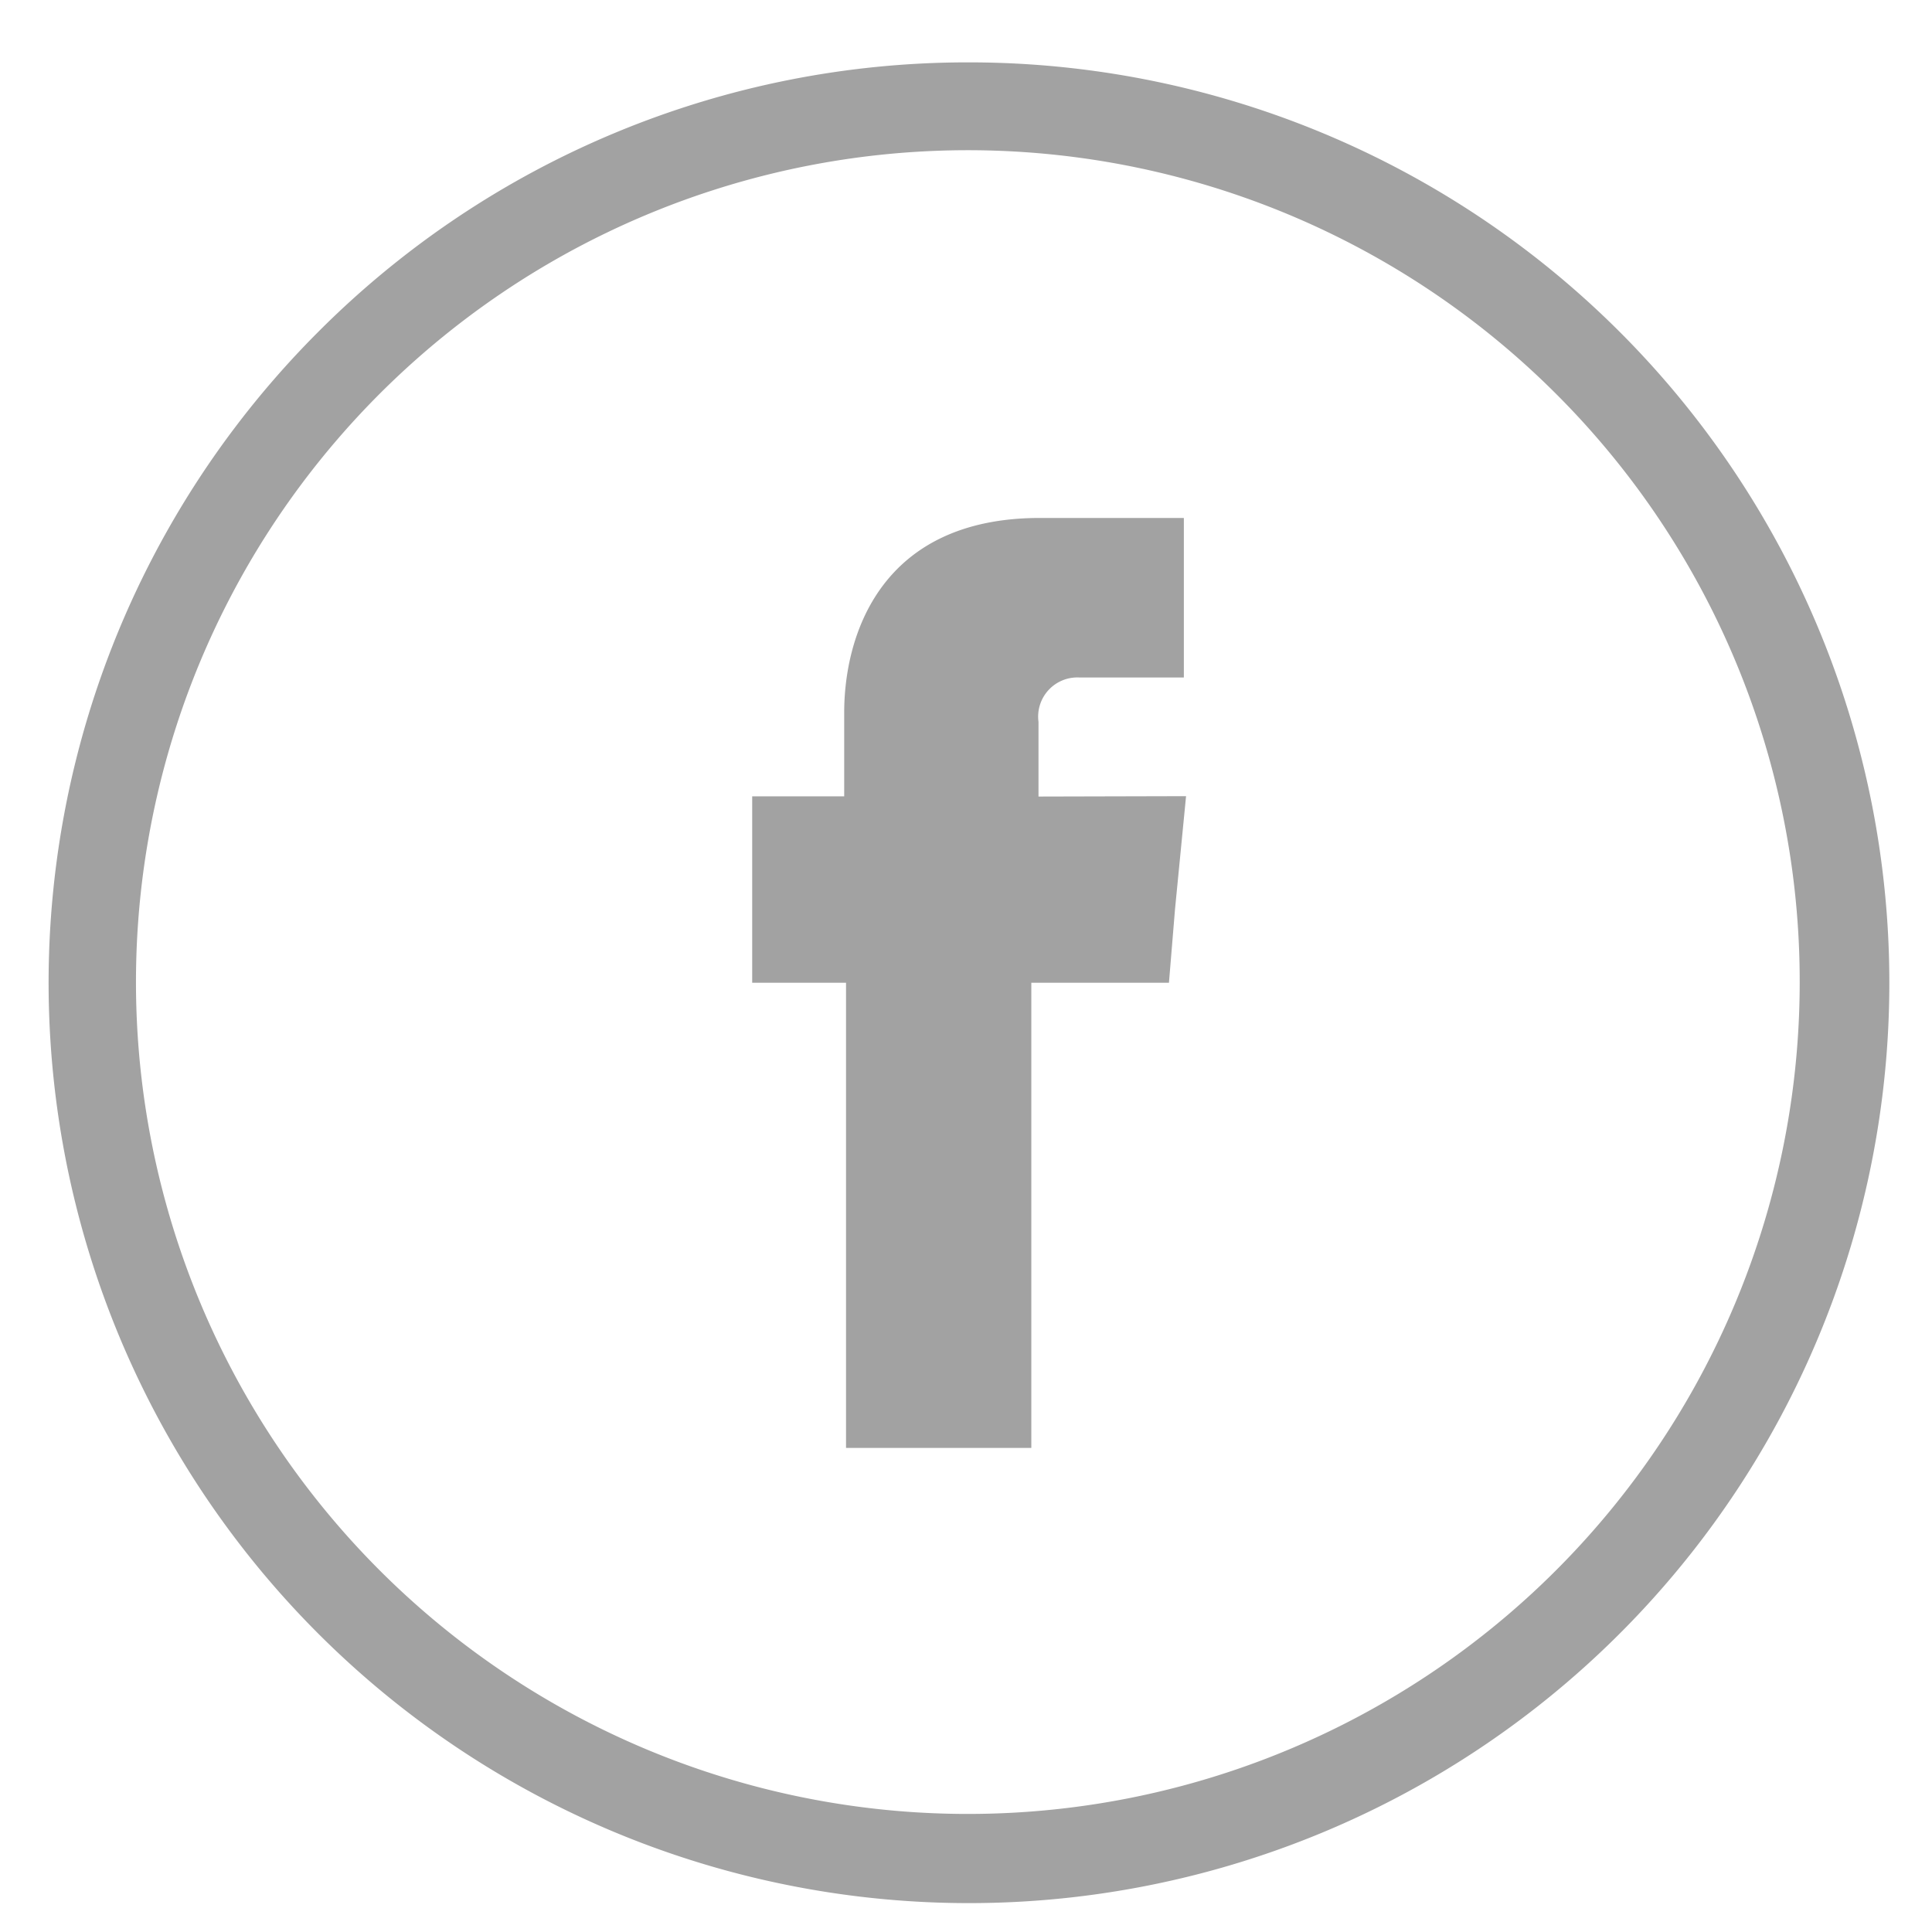
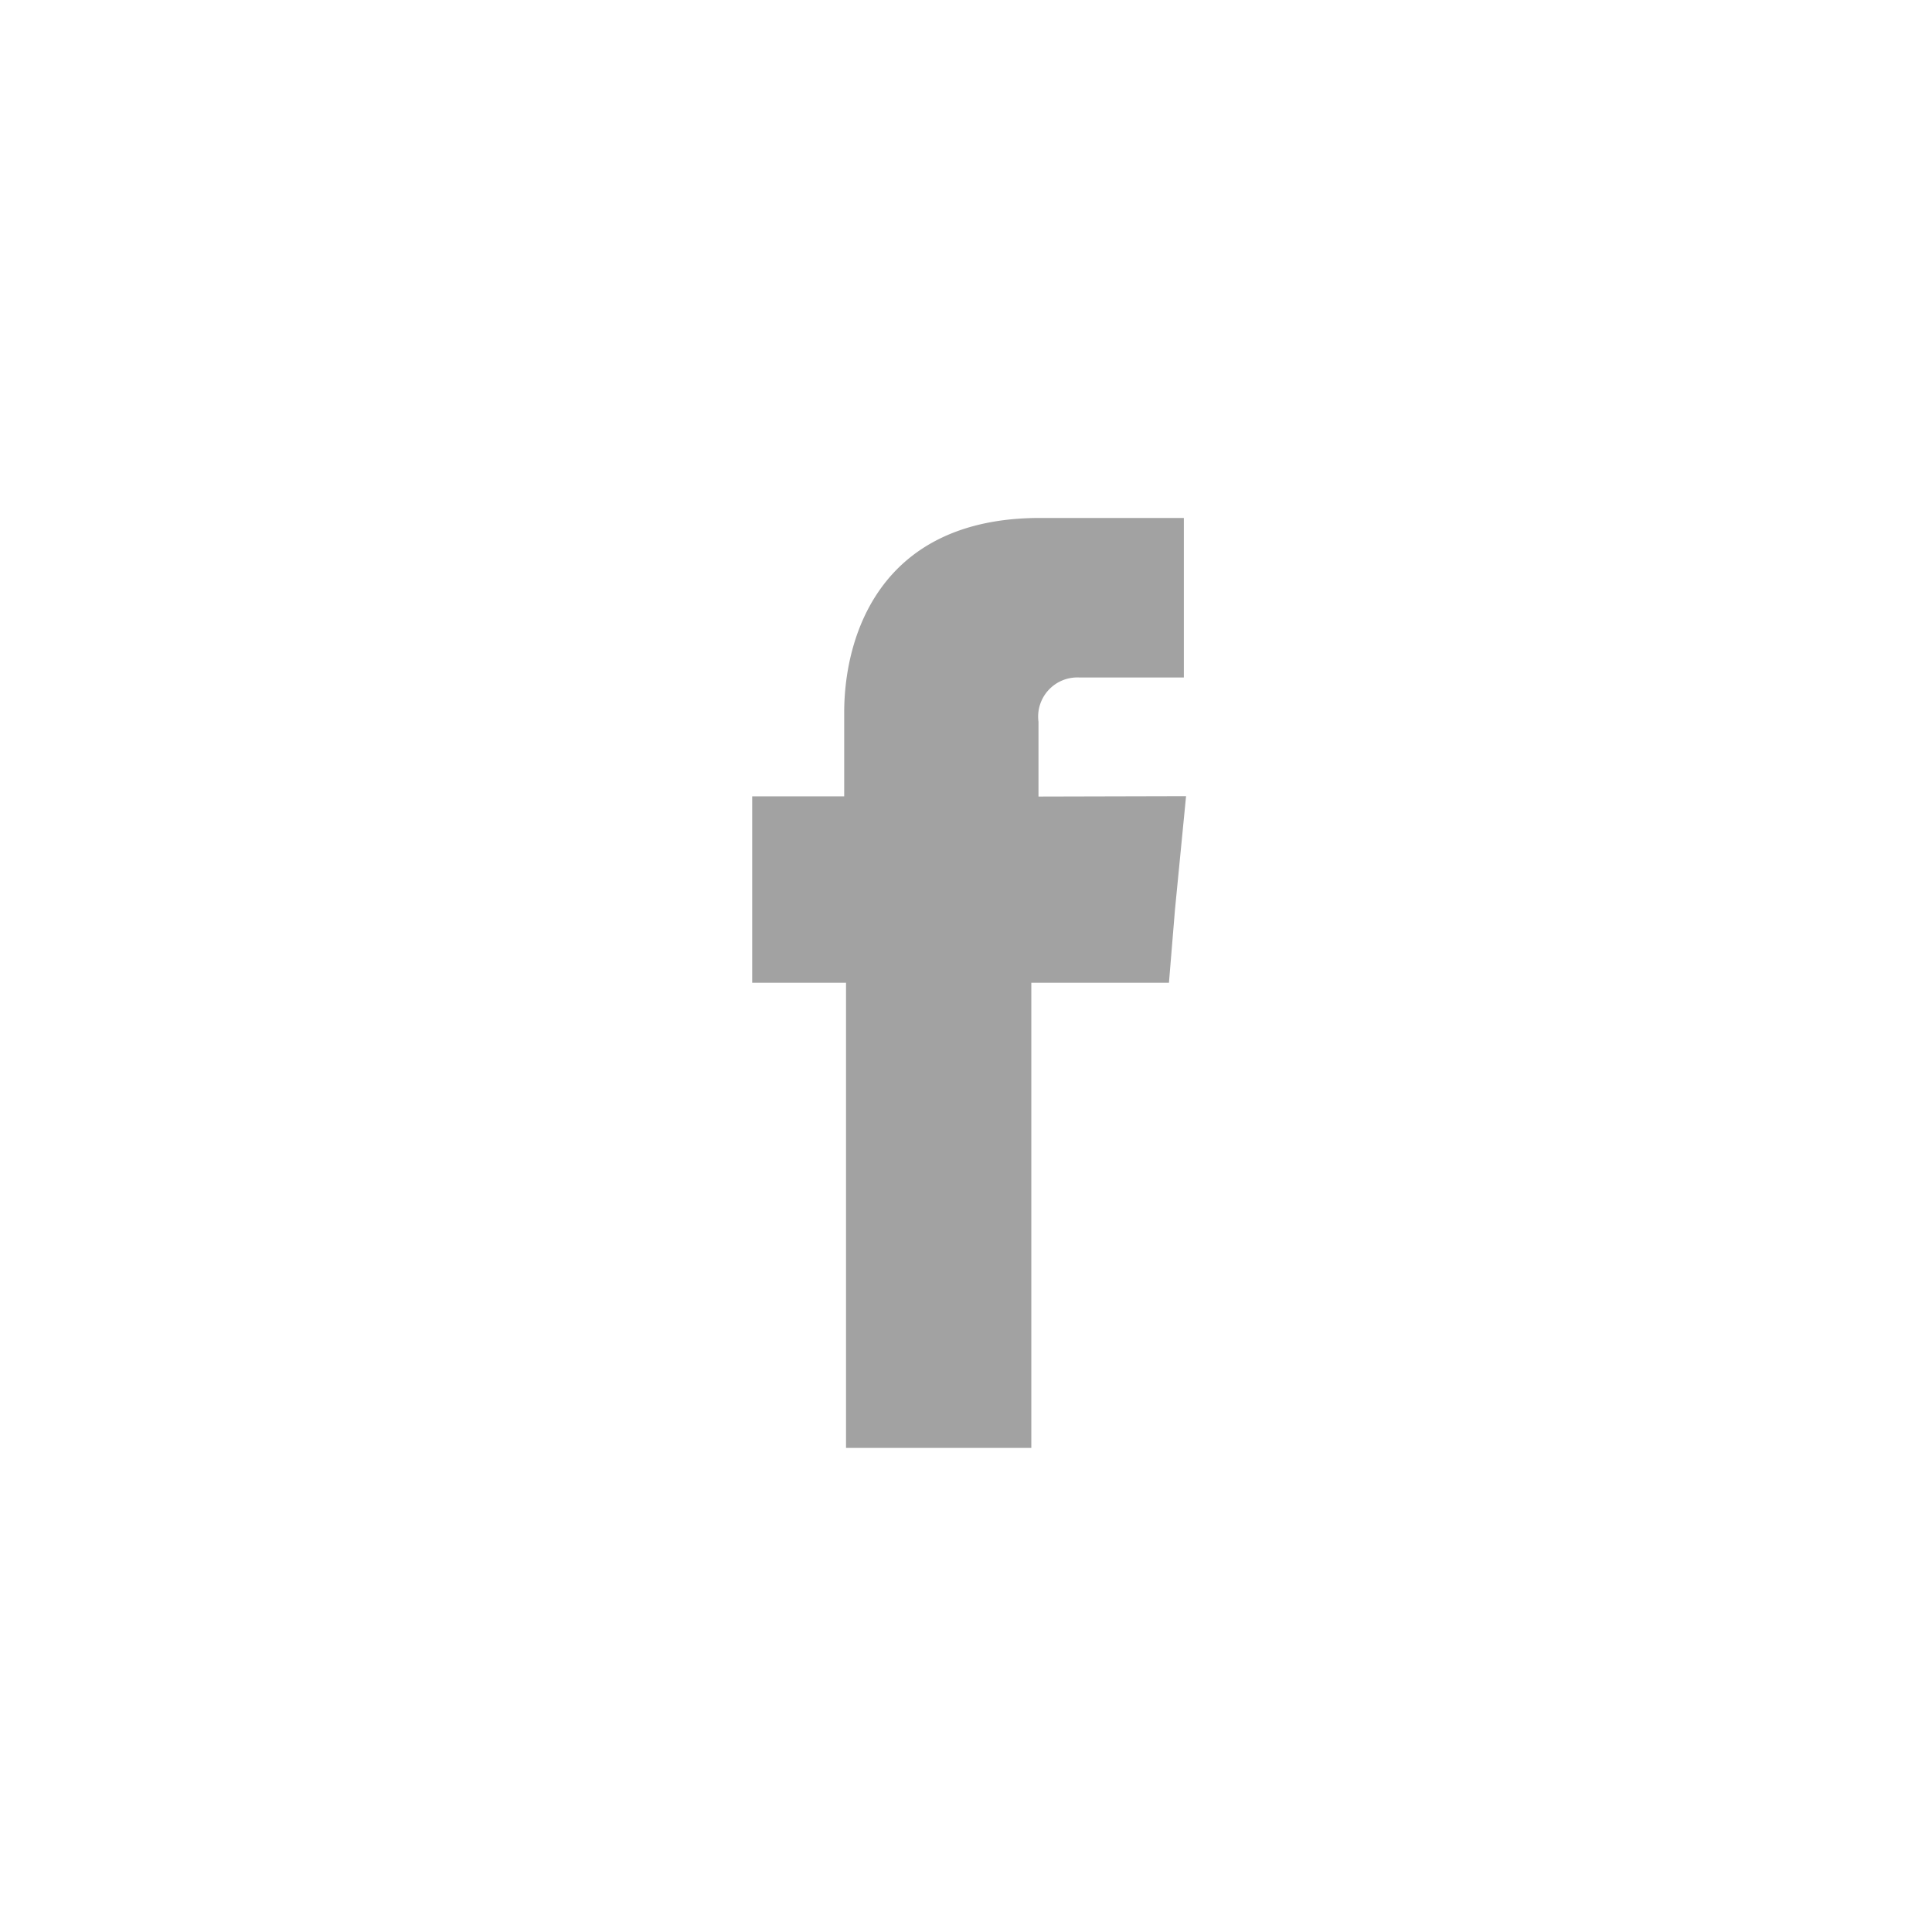
<svg xmlns="http://www.w3.org/2000/svg" id="cec8062e-0385-402c-95a5-35a6dd2b2a4c" data-name="16" viewBox="0 0 105 105">
  <defs>
    <style>.\33 e770aa2-b7b6-4dc0-afda-33e39d639112,.\34 f0cf7d1-43e6-48b7-bf22-9fe6ef379faa{fill:#a2a2a2;}.\34 f0cf7d1-43e6-48b7-bf22-9fe6ef379faa{stroke:#a2a2a2;stroke-miterlimit:10;}.\33 e770aa2-b7b6-4dc0-afda-33e39d639112{fill-rule:evenodd;}</style>
  </defs>
  <title>facebook</title>
-   <path class="4f0cf7d1-43e6-48b7-bf22-9fe6ef379faa" d="M52.65,3.89a49.52,49.52,0,1,1-35,14.5,49.33,49.33,0,0,1,35-14.5ZM85,21.13A45.71,45.71,0,1,0,98.31,53.41,45.62,45.62,0,0,0,85,21.13Z" />
  <path class="3e770aa2-b7b6-4dc0-afda-33e39d639112" d="M56.44,43.29V39.23a2.13,2.13,0,0,1,2.22-2.41h5.68V28.15H56.52c-8.69,0-10.64,6.42-10.64,10.58v4.55h-5V53.41h5.1V78.69H56.05V53.41h7.48l.33-4,.6-6.14Z" />
</svg>